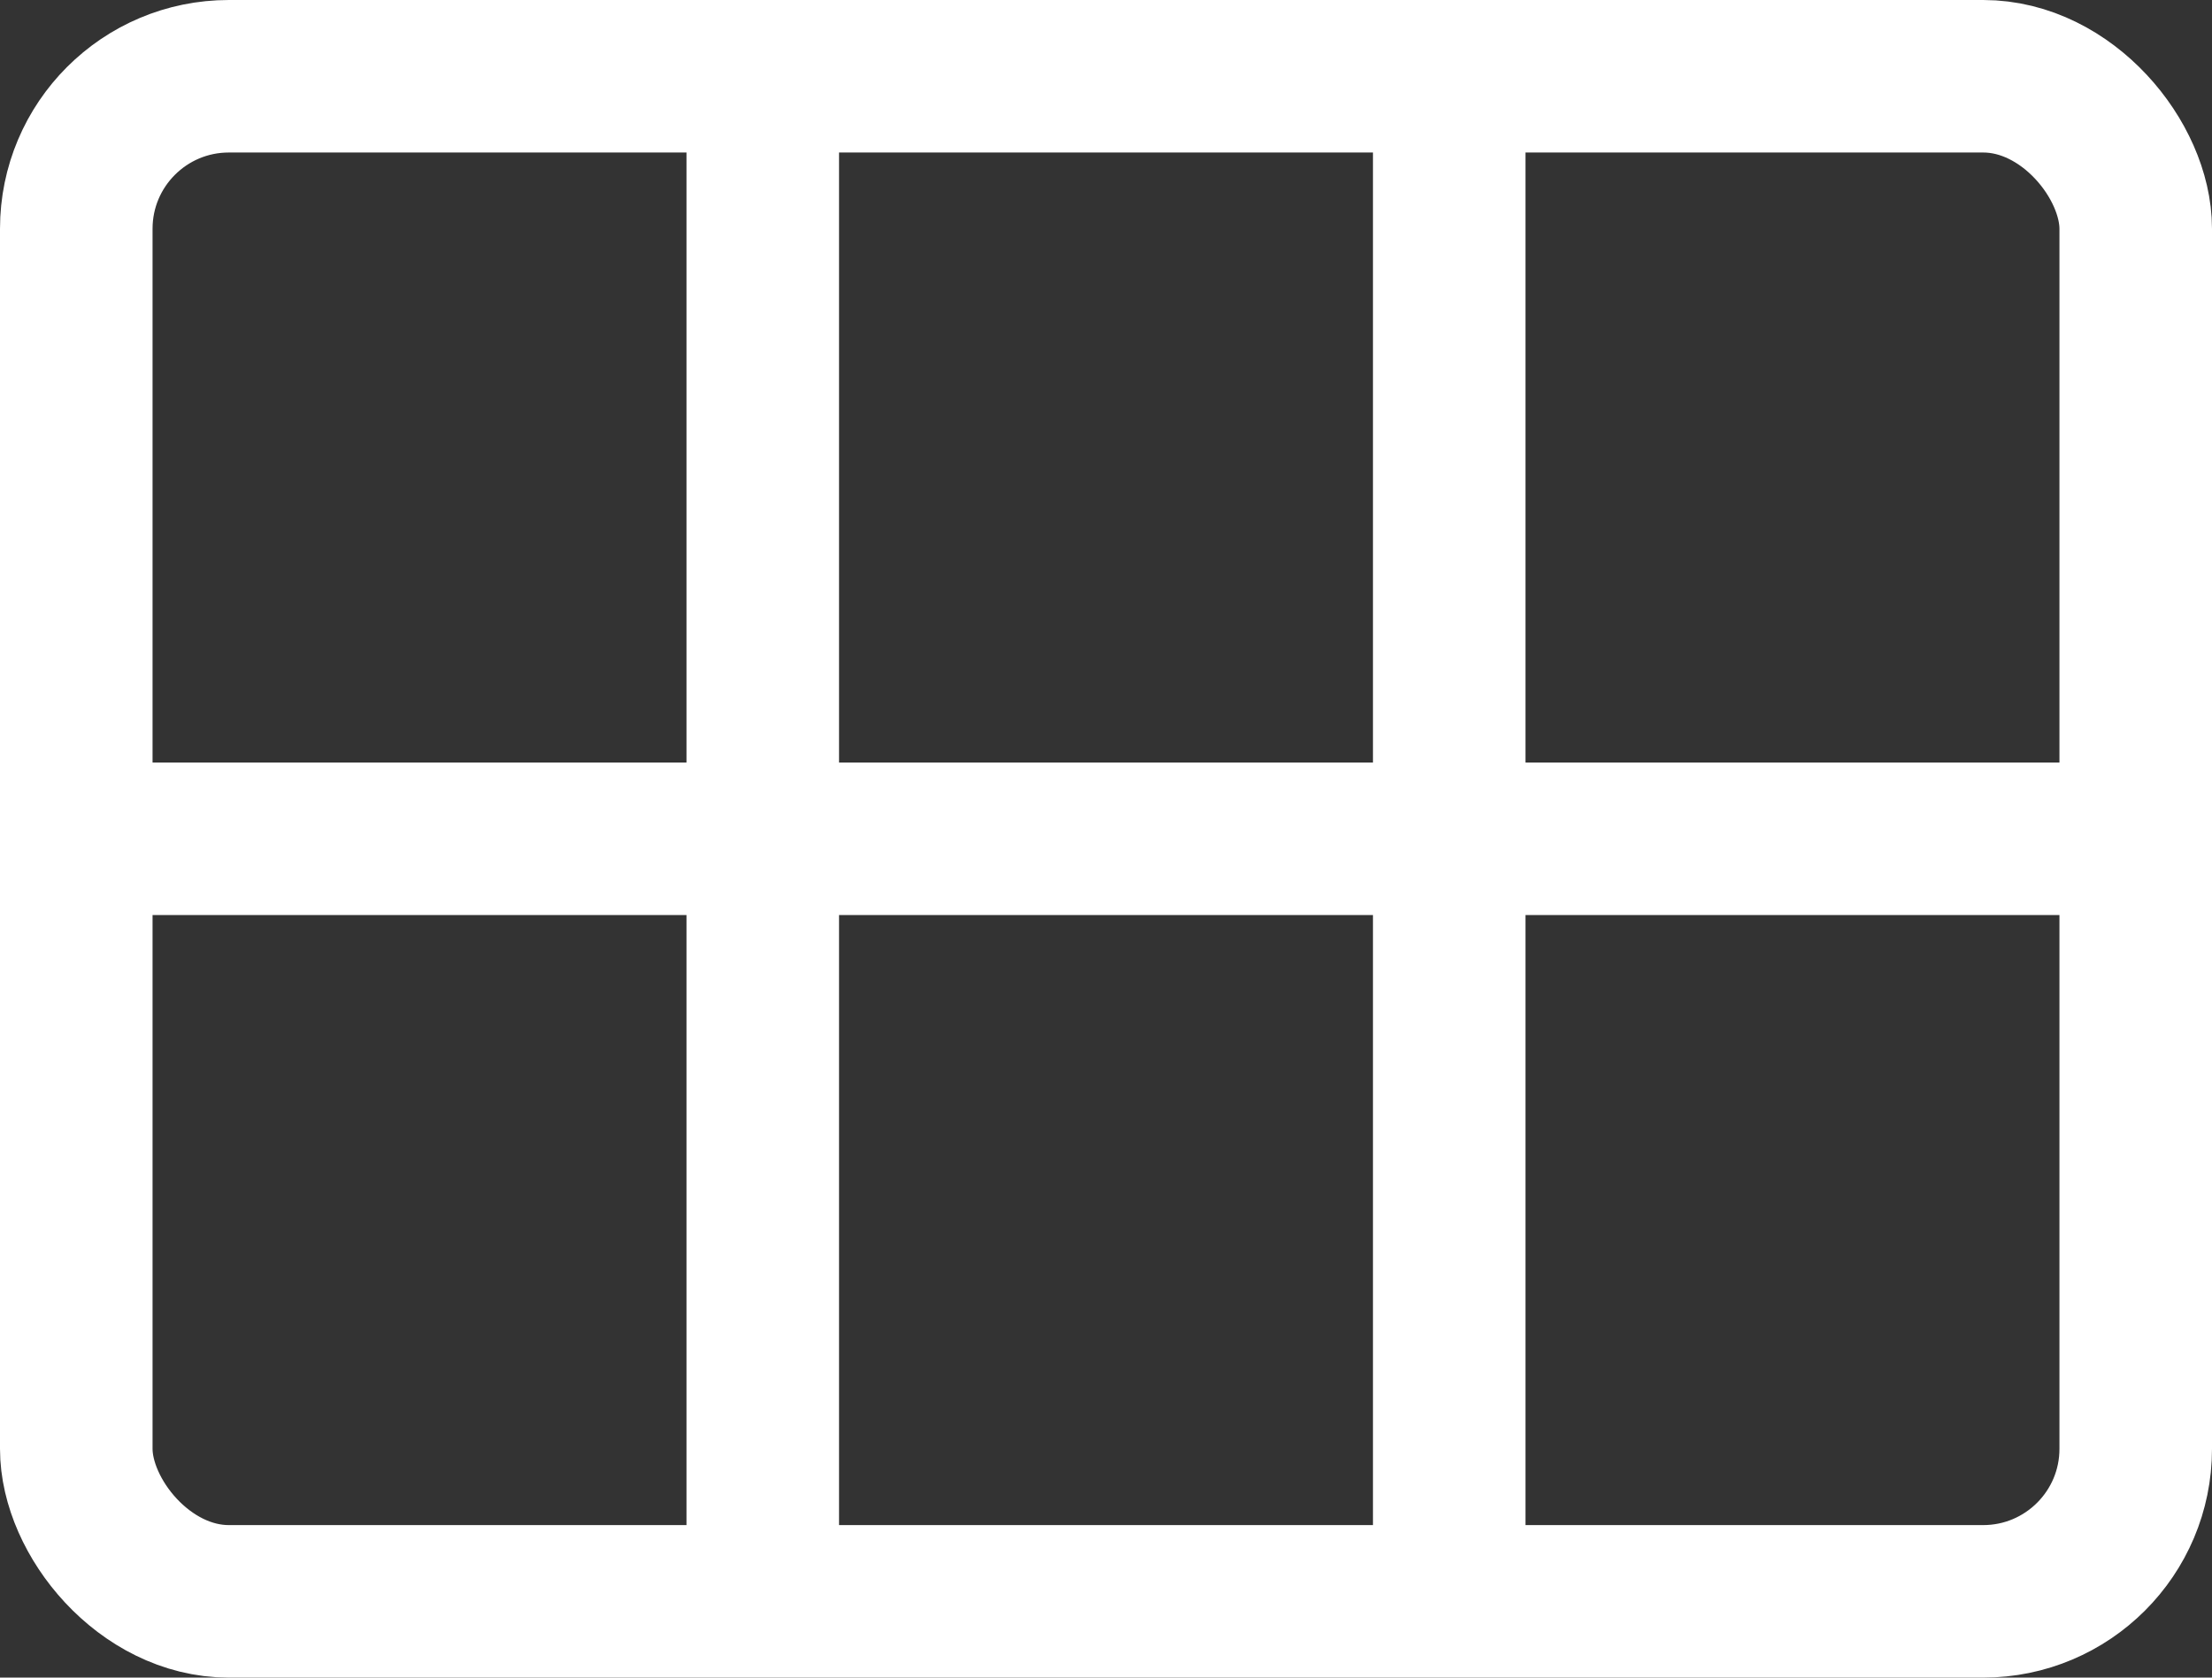
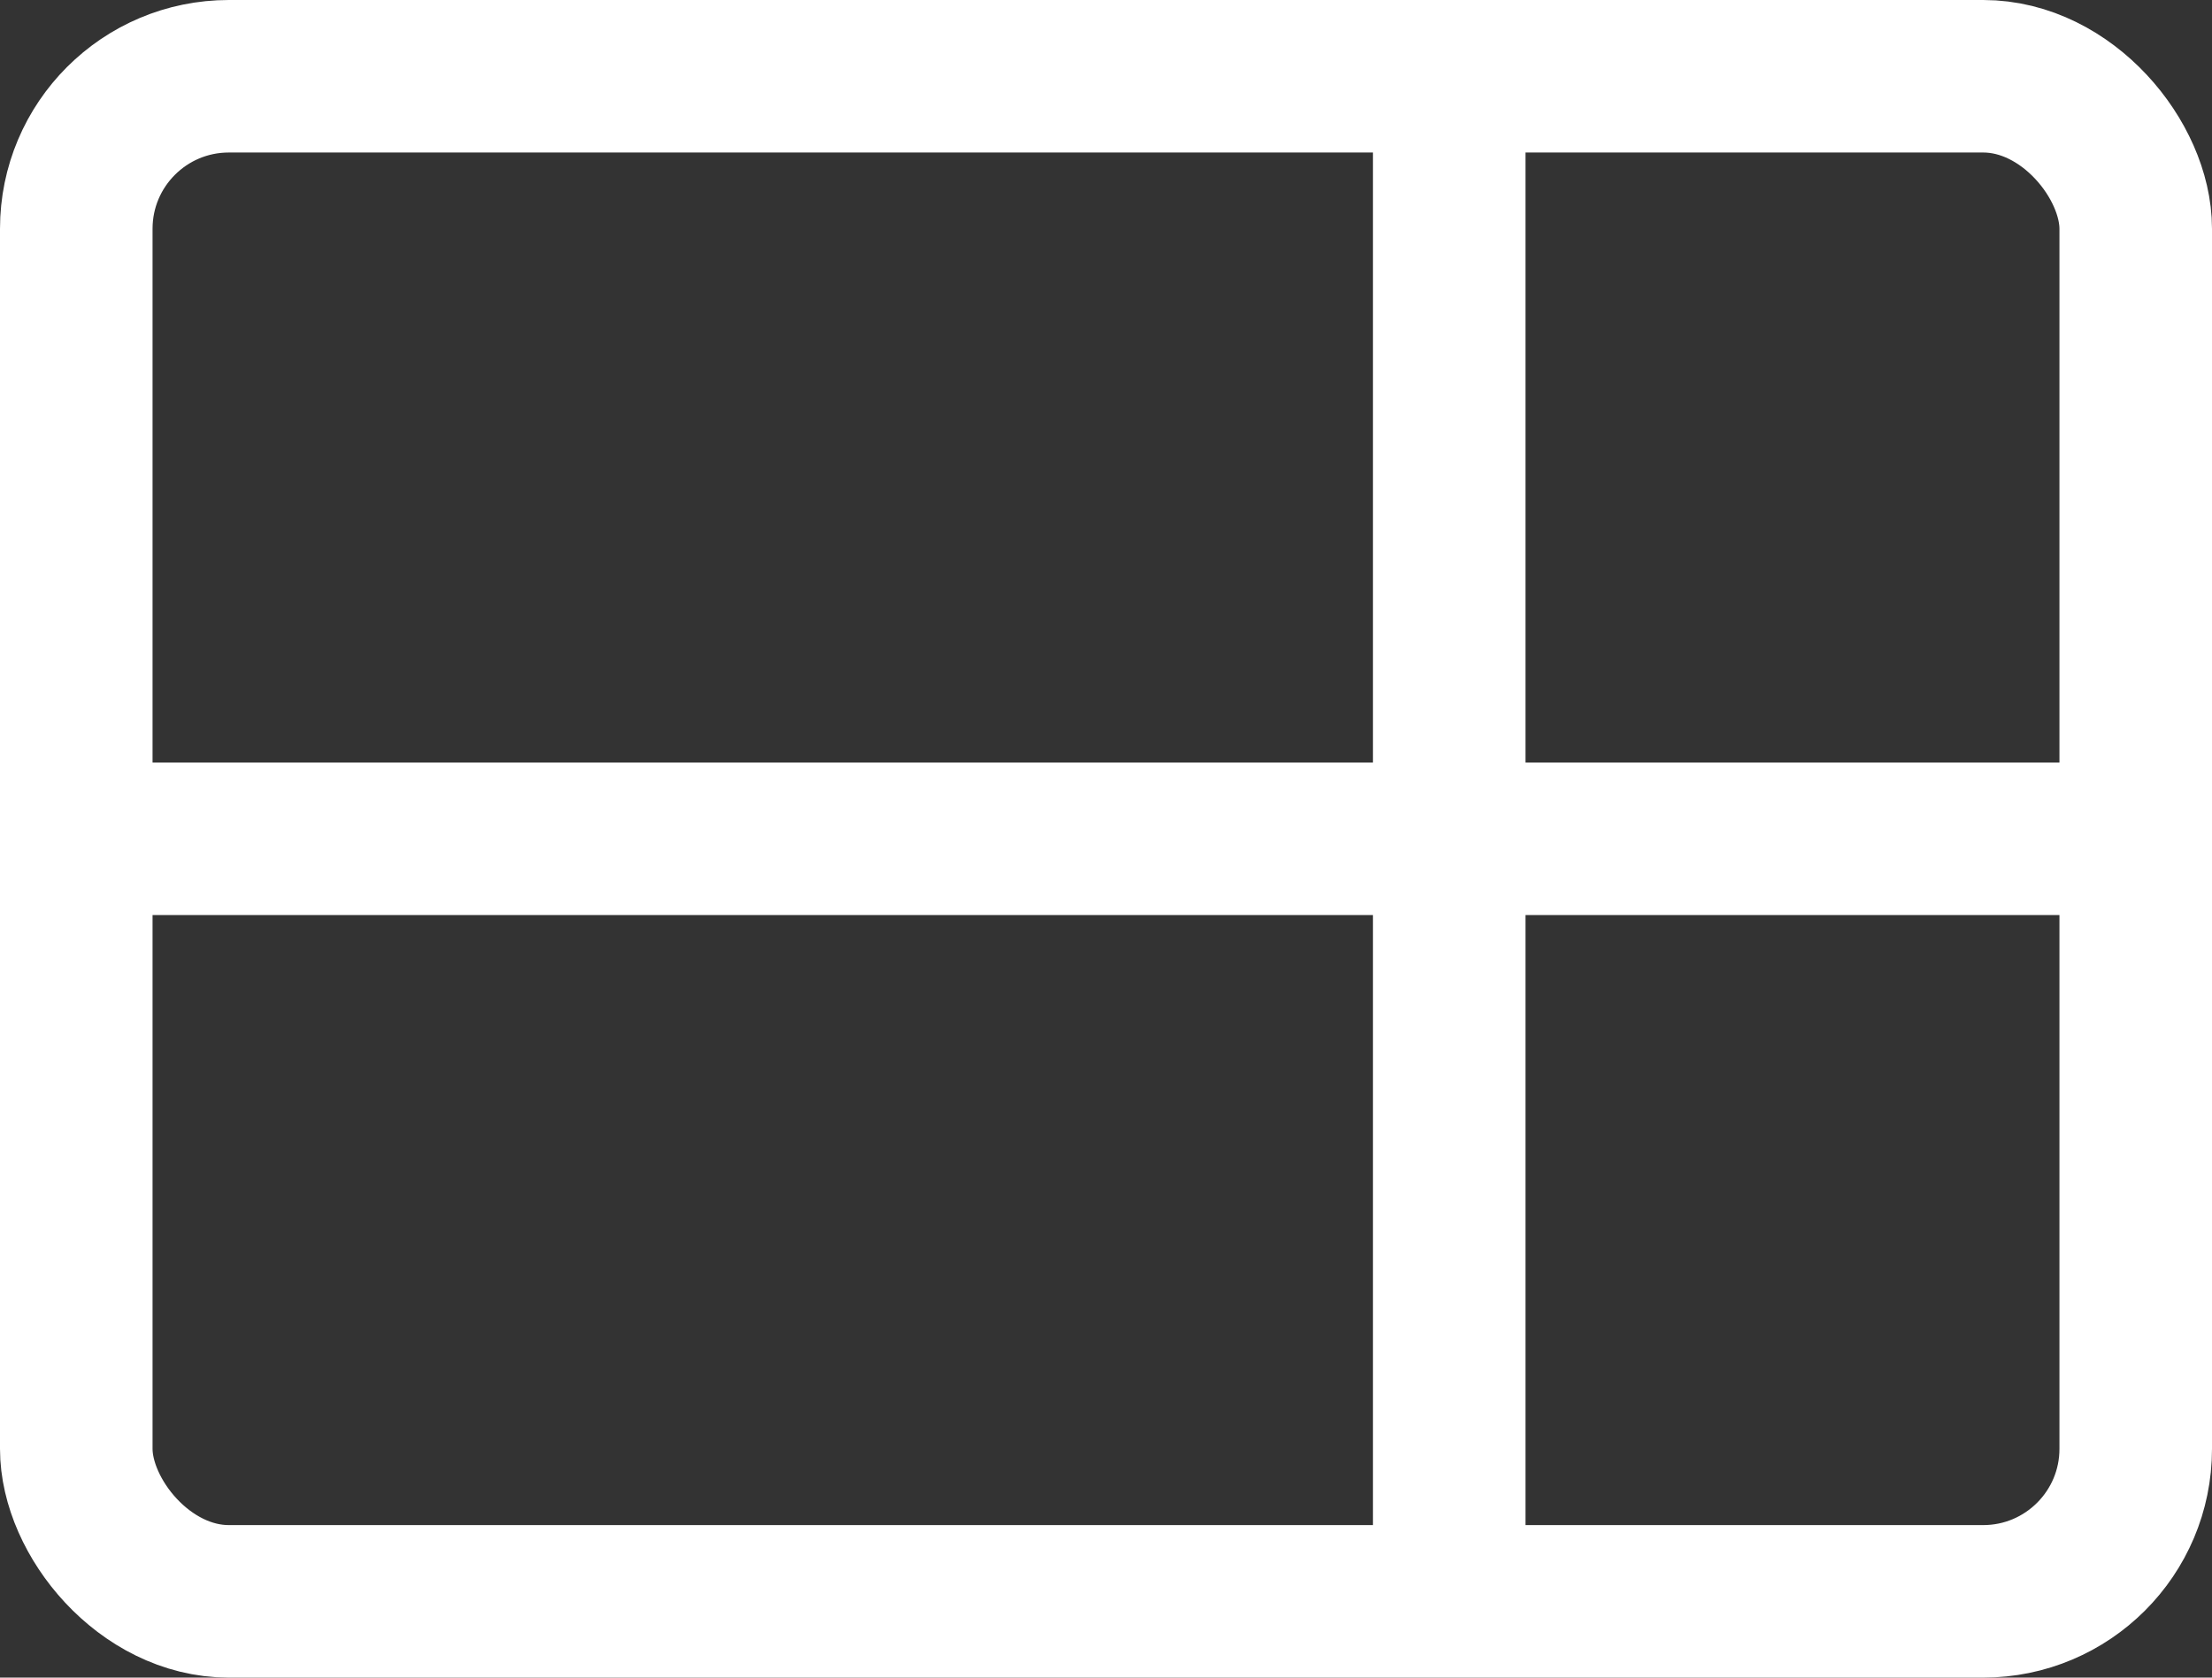
<svg xmlns="http://www.w3.org/2000/svg" width="29" height="22" viewBox="0 0 29 22" fill="none">
  <rect x="0" y="0" width="29" height="22" fill="#333333" stroke="none" />
  <rect x="1" y="1" width="27" height="20" rx="2" stroke="white" stroke-width="2" />
  <rect x="1" y="10" width="28" height="2" rx="1" fill="white" />
-   <rect x="9" y="21" width="20" height="2" rx="1" transform="rotate(-90 9 21)" fill="white" />
  <rect x="18" y="21" width="20" height="2" rx="1" transform="rotate(-90 18 21)" fill="white" />
</svg>